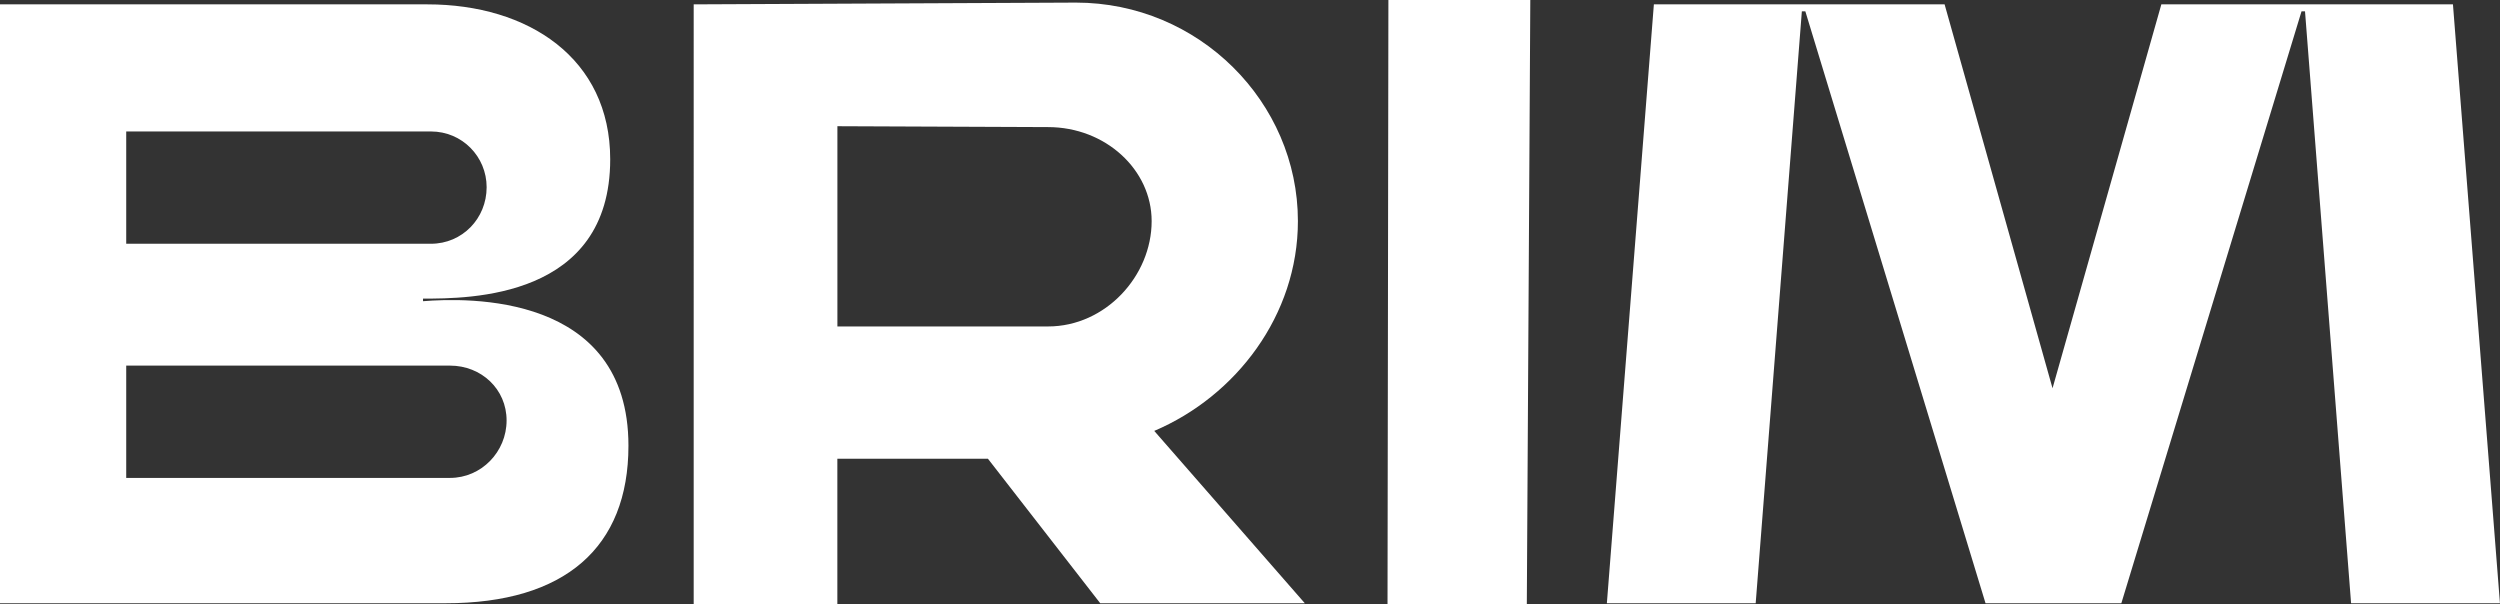
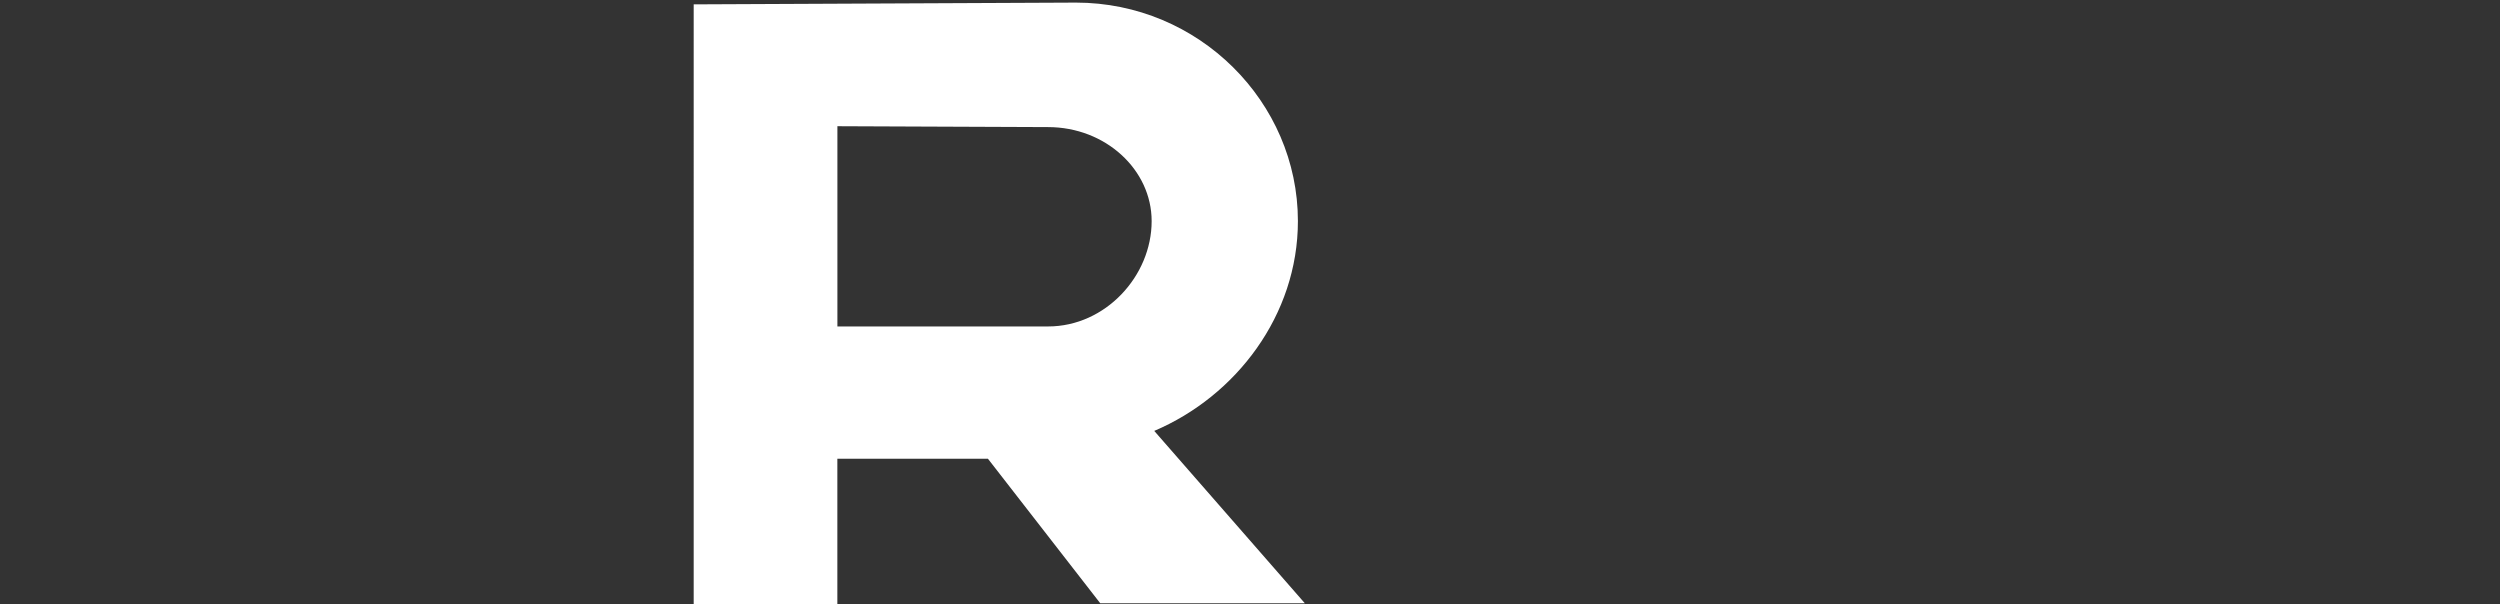
<svg xmlns="http://www.w3.org/2000/svg" version="1.1" id="Vrstva_1" x="0px" y="0px" viewBox="0 0 567.47 137.13" style="enable-background:new 0 0 567.47 137.13;" xml:space="preserve">
  <rect x="0" y="0" width="567.47" height="137.13" fill="#333333" stroke="none" />
  <style type="text/css">
	.st0{fill:#FFFFFF;}
</style>
  <g>
-     <path class="st0" d="M97.02,0.99c22.92,0,41.49,12.25,41.49,35.17c0,31.62-32.01,31.62-42.49,31.62v0.59   c9.88-0.79,46.63-1.98,46.63,32.8c0,23.12-14.42,35.76-41.49,35.76H0V0.99H97.02z M28.65,55.33h69.16   c7.11,0,12.65-5.73,12.65-12.84c0-6.91-5.53-12.65-12.65-12.65H28.65V55.33z M28.65,108.48h73.5c7.12,0,12.84-5.93,12.84-13.04   c0-7.11-5.73-12.45-12.84-12.45h-73.5V108.48z" />
    <path class="st0" d="M244.22,0.59c27.86,0,50.39,22.53,50.39,49.6c0,21.34-14.03,39.72-32.61,47.62l34.18,39.12h-46.44l-25.49-32.8   h-34.18v33h-32.61V0.99L244.22,0.59z M190.08,74.1h47.82c13.04,0,23.51-11.46,23.51-23.91c0-11.66-10.47-21.34-23.51-21.34   l-47.82-0.2V74.1z" />
-     <path class="st0" d="M346.57,137.13h-31.62L315.15,0h32.21L346.57,137.13z" />
-     <path class="st0" d="M441.4,0.99l24.5,87.14L490.6,0.99h66.19l10.67,135.95h-33.79L523.21,2.57h-0.79l-40.9,134.36h-30.83   L409.79,2.57H409l-10.48,134.36h-33.78L375.41,0.99H441.4z" />
  </g>
</svg>